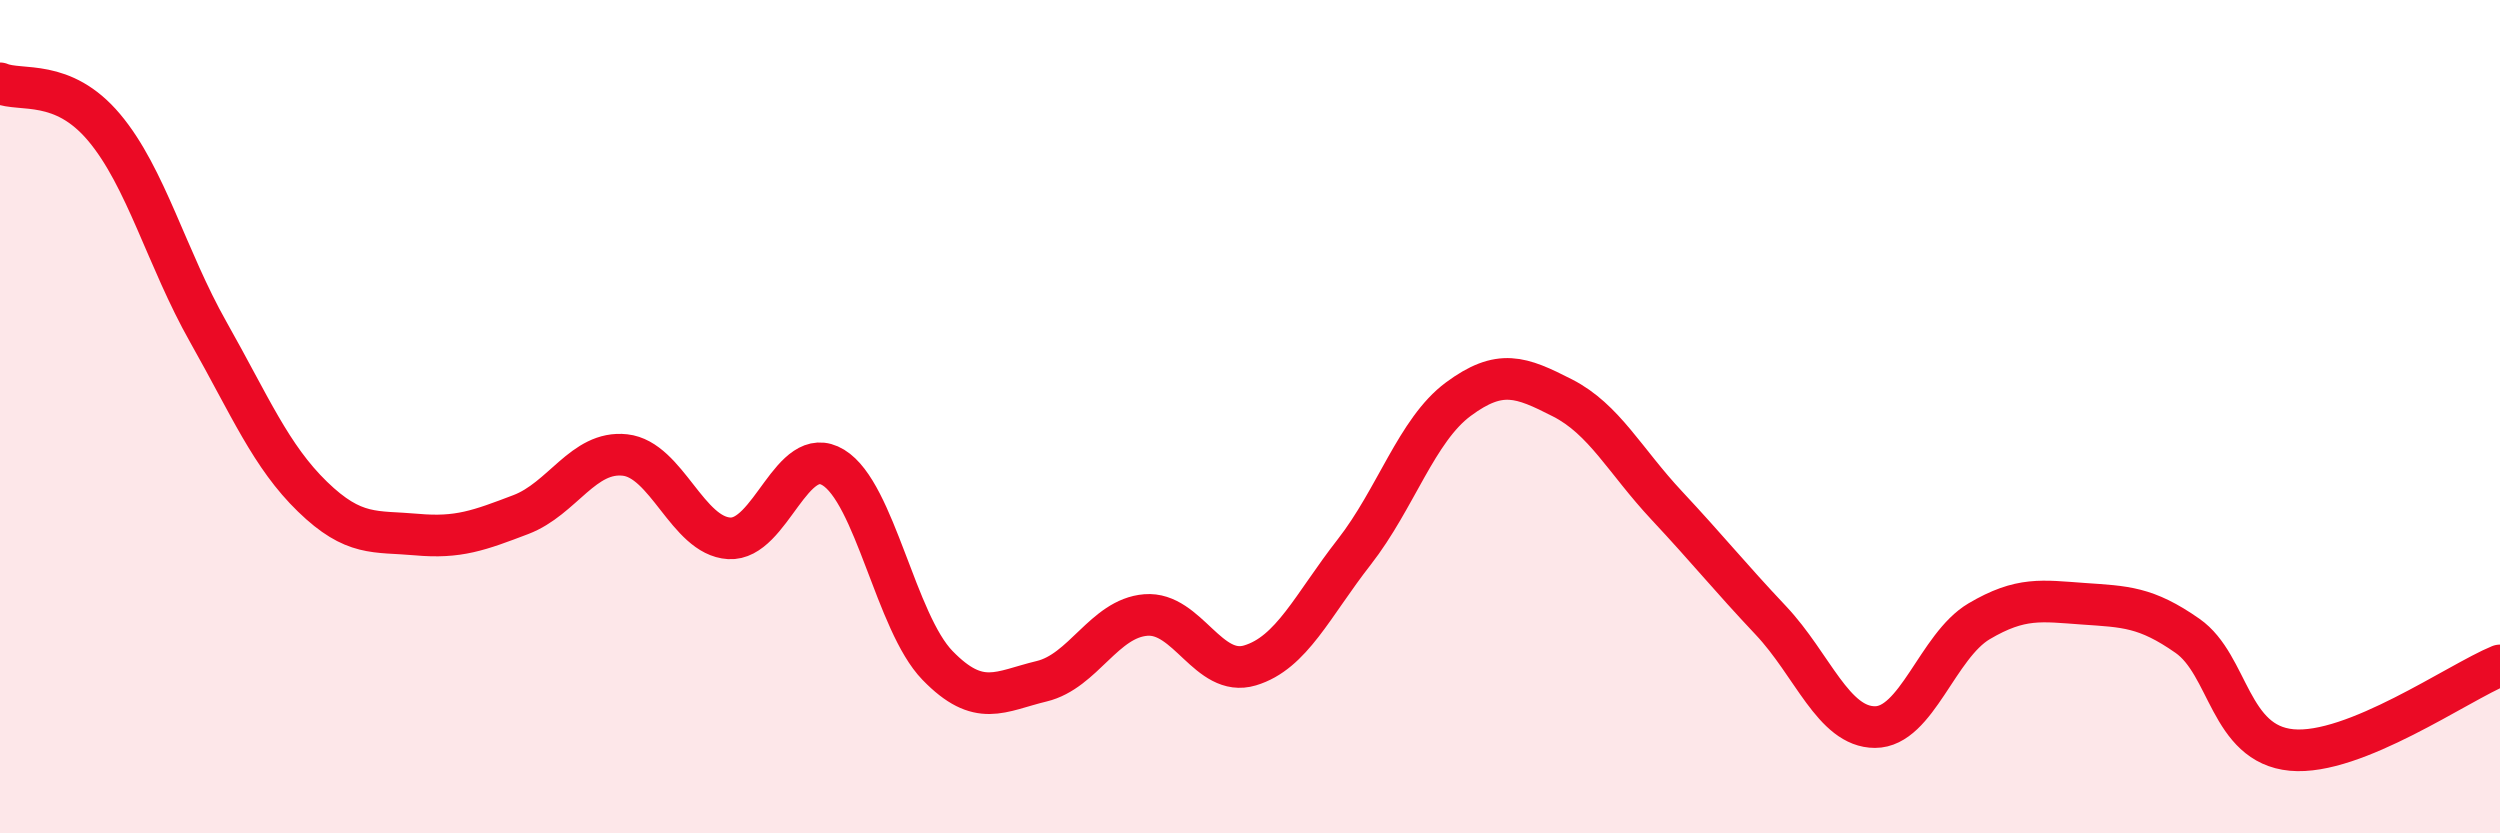
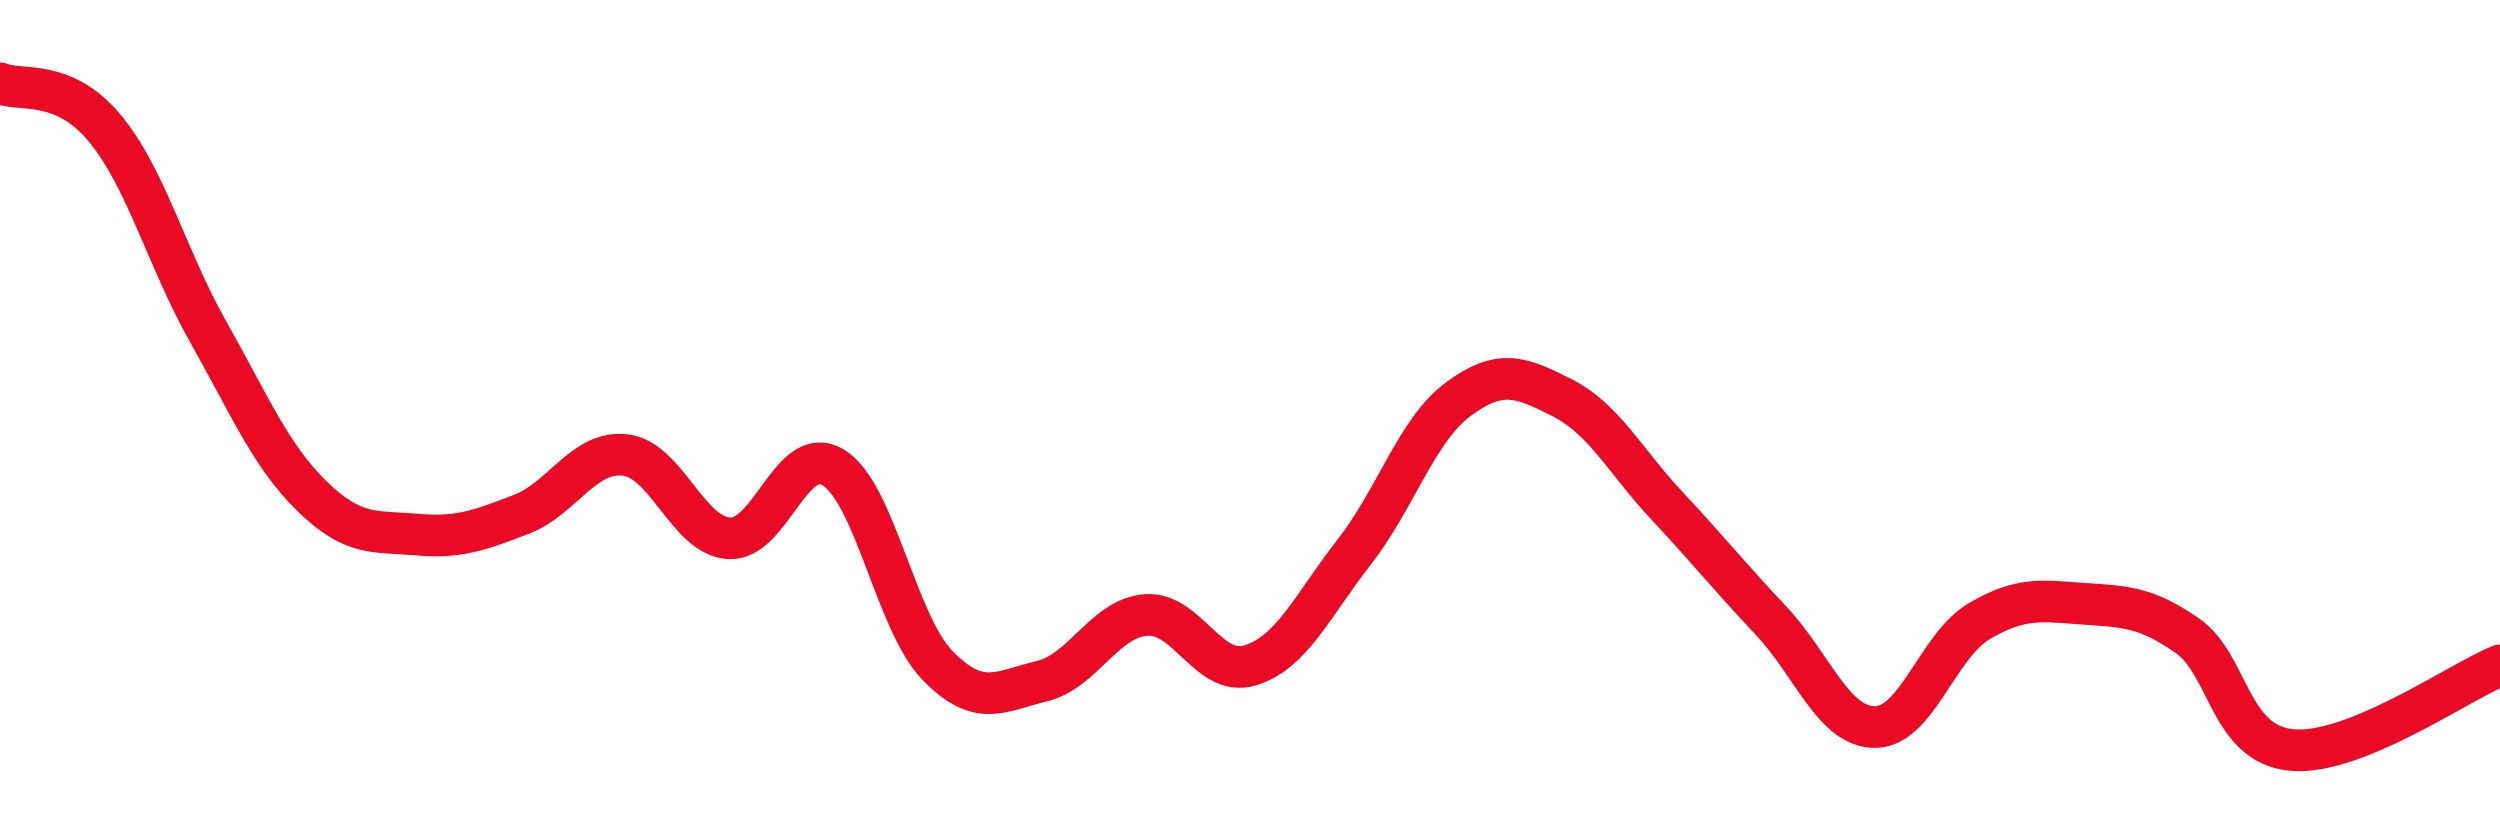
<svg xmlns="http://www.w3.org/2000/svg" width="60" height="20" viewBox="0 0 60 20">
-   <path d="M 0,2 C 0.5,2.21 1.5,1.87 2.5,3.06 C 3.5,4.25 4,6.2 5,7.97 C 6,9.74 6.5,10.95 7.5,11.92 C 8.5,12.89 9,12.74 10,12.83 C 11,12.92 11.5,12.73 12.5,12.35 C 13.5,11.97 14,10.81 15,10.92 C 16,11.03 16.5,12.86 17.5,12.92 C 18.5,12.98 19,10.61 20,11.22 C 21,11.83 21.5,14.94 22.5,15.97 C 23.5,17 24,16.59 25,16.35 C 26,16.11 26.5,14.84 27.5,14.76 C 28.5,14.68 29,16.27 30,15.97 C 31,15.67 31.5,14.53 32.5,13.25 C 33.5,11.97 34,10.32 35,9.58 C 36,8.84 36.5,9.04 37.5,9.55 C 38.5,10.06 39,11.06 40,12.13 C 41,13.2 41.5,13.83 42.5,14.89 C 43.5,15.95 44,17.45 45,17.45 C 46,17.45 46.5,15.5 47.5,14.91 C 48.5,14.32 49,14.42 50,14.49 C 51,14.56 51.5,14.56 52.5,15.26 C 53.5,15.96 53.5,17.86 55,18 C 56.5,18.14 59,16.38 60,15.97L60 20L0 20Z" fill="#EB0A25" opacity="0.1" stroke-linecap="round" stroke-linejoin="round" />
  <path d="M 0,2 C 0.5,2.21 1.5,1.87 2.5,3.06 C 3.5,4.25 4,6.2 5,7.97 C 6,9.74 6.5,10.95 7.5,11.92 C 8.5,12.89 9,12.74 10,12.83 C 11,12.92 11.5,12.73 12.5,12.35 C 13.5,11.97 14,10.81 15,10.92 C 16,11.03 16.5,12.86 17.5,12.92 C 18.5,12.98 19,10.61 20,11.22 C 21,11.83 21.5,14.94 22.5,15.97 C 23.5,17 24,16.59 25,16.35 C 26,16.11 26.5,14.84 27.5,14.76 C 28.5,14.68 29,16.27 30,15.97 C 31,15.67 31.5,14.53 32.5,13.25 C 33.5,11.97 34,10.32 35,9.58 C 36,8.84 36.5,9.04 37.5,9.55 C 38.5,10.06 39,11.06 40,12.13 C 41,13.2 41.5,13.83 42.5,14.89 C 43.5,15.95 44,17.45 45,17.45 C 46,17.45 46.5,15.5 47.5,14.91 C 48.5,14.32 49,14.42 50,14.49 C 51,14.56 51.5,14.56 52.5,15.26 C 53.5,15.96 53.5,17.86 55,18 C 56.5,18.14 59,16.38 60,15.97" stroke="#EB0A25" stroke-width="1" fill="none" stroke-linecap="round" stroke-linejoin="round" />
</svg>